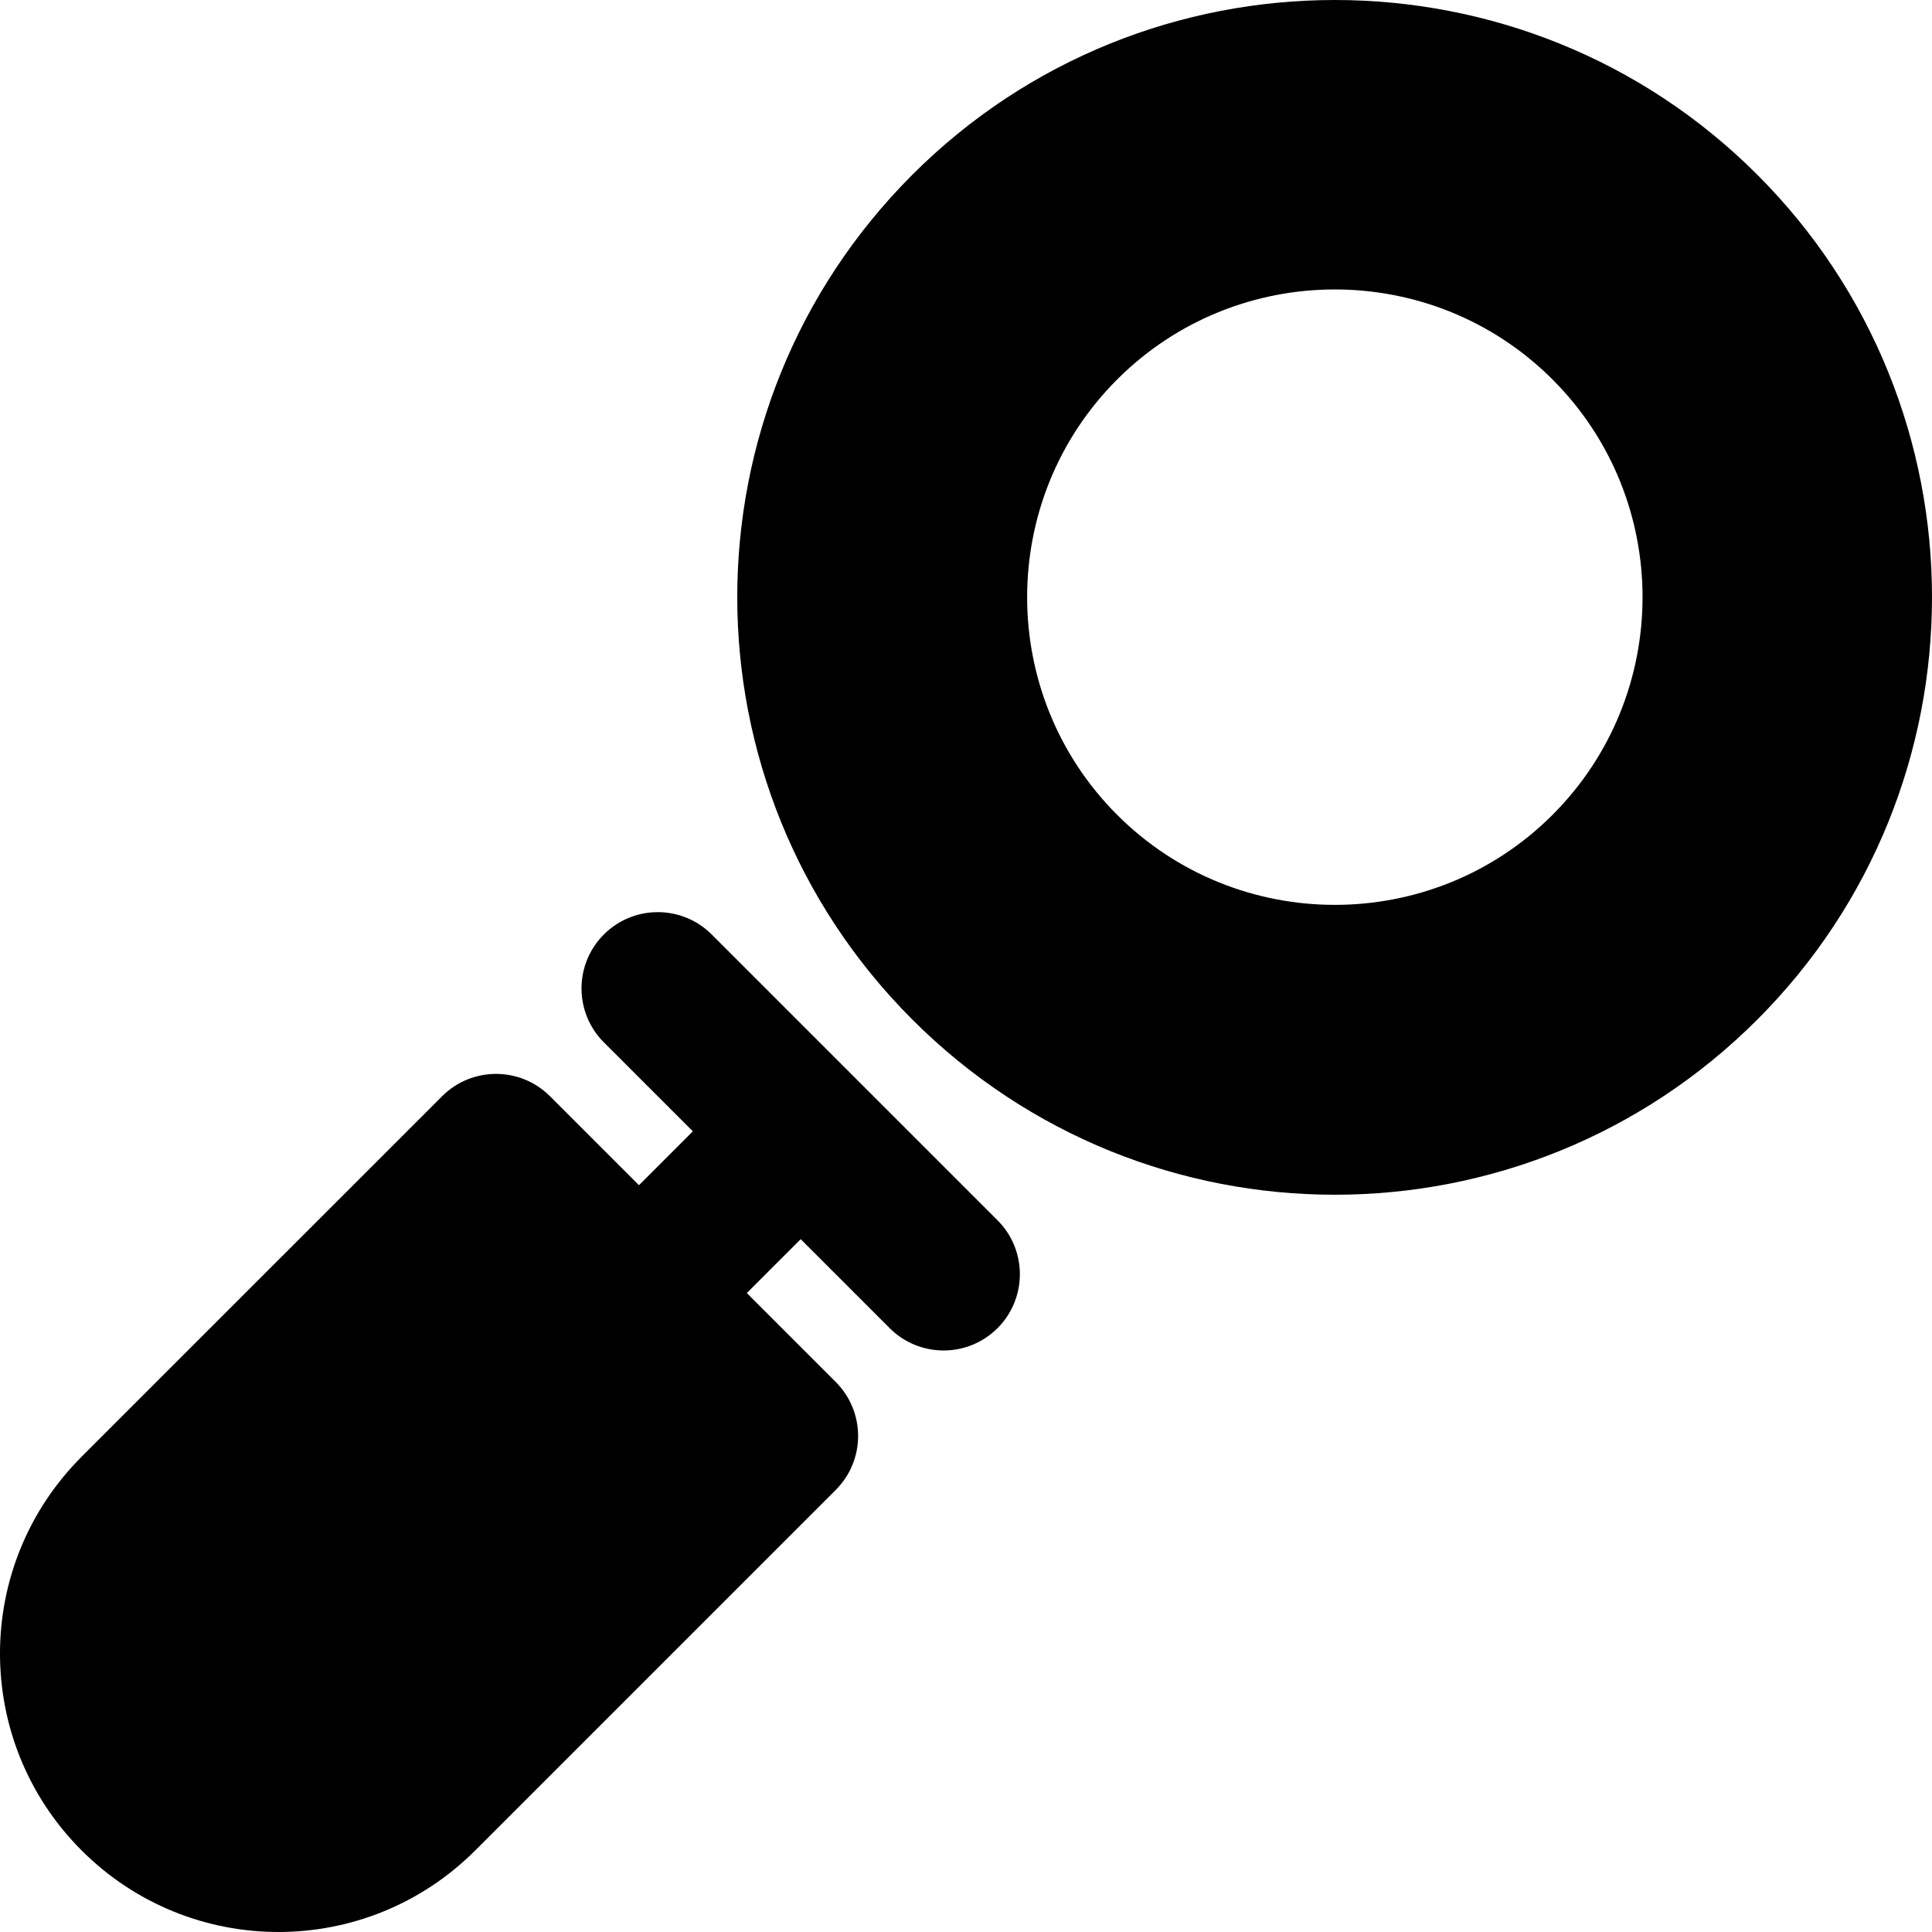
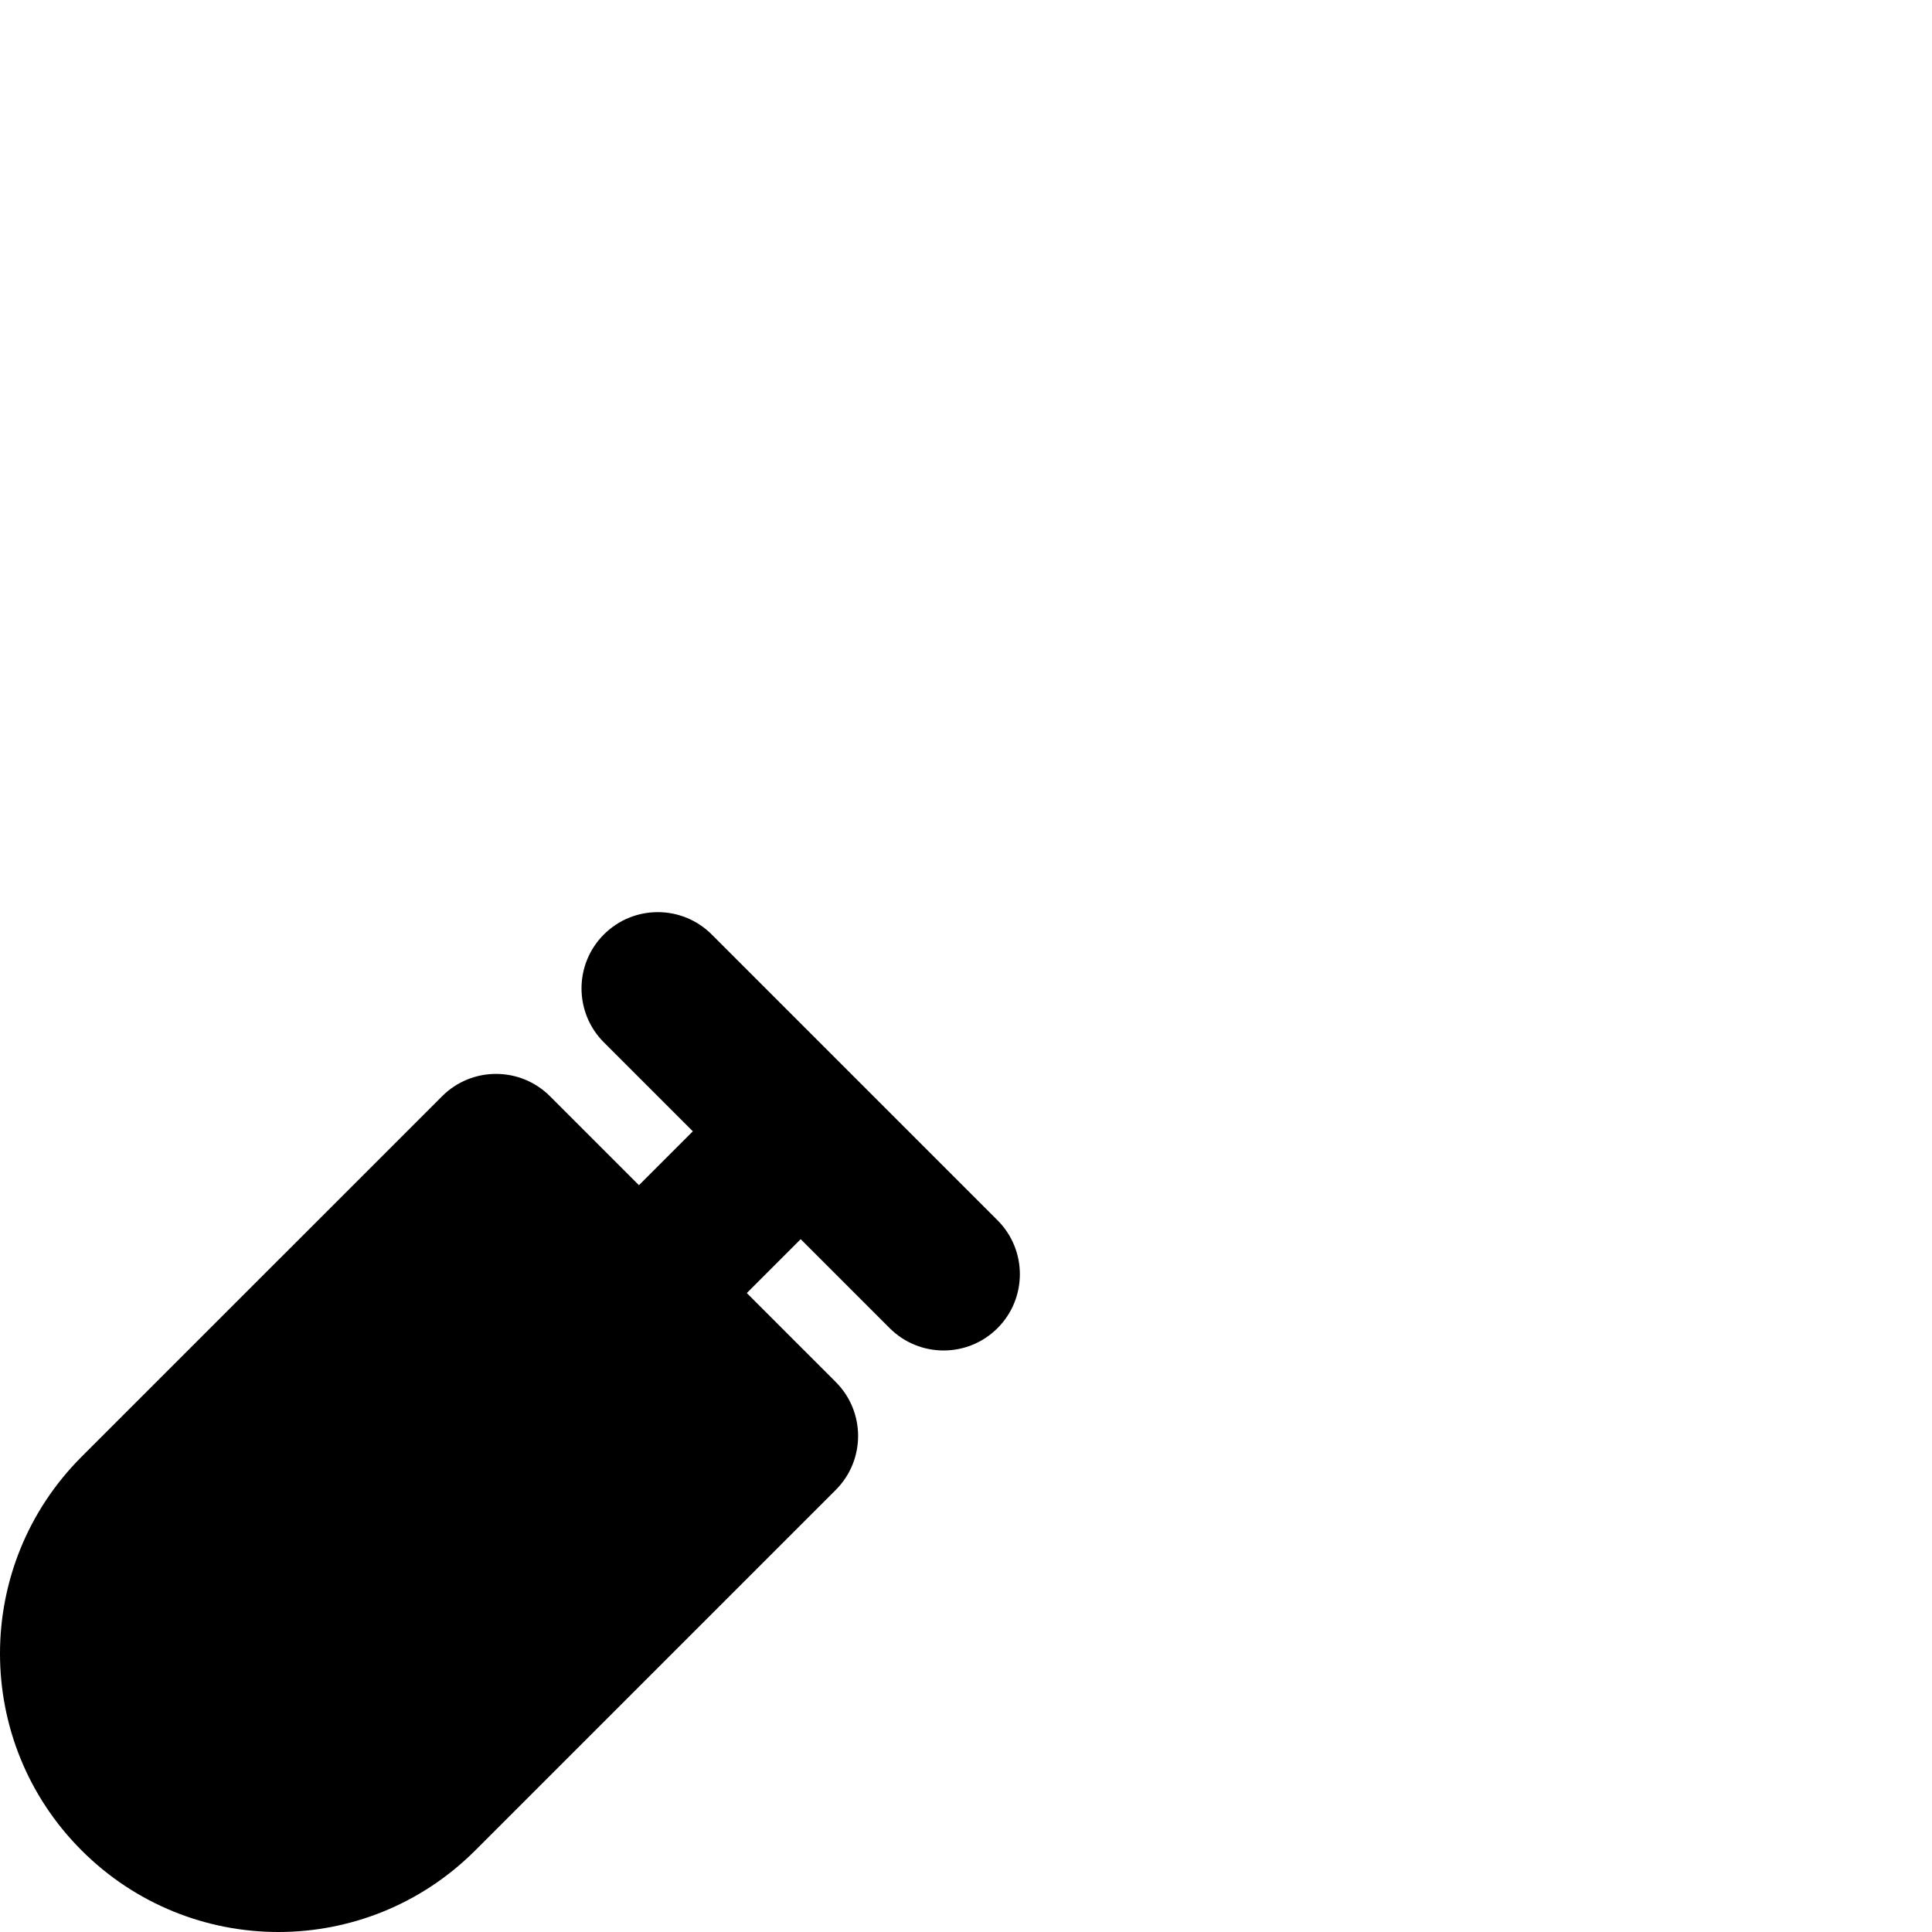
<svg xmlns="http://www.w3.org/2000/svg" width="1024" height="1024" version="1.1" id="Layer_1" x="0px" y="0px" viewBox="0 0 511.999 511.999" style="enable-background:new 0 0 511.999 511.999;" xml:space="preserve">
  <g>
    <g>
      <g>
-         <path d="M465.7,46.299c-61.731-61.732-162.176-61.732-223.908,0c-61.877,61.875-61.883,162.025,0,223.908 c61.875,61.877,162.025,61.883,223.908,0C527.432,208.476,527.432,108.03,465.7,46.299z M411.434,215.942 c-31.808,31.81-83.568,31.811-115.377,0c-31.809-31.808-31.809-83.566,0-115.377c31.81-31.81,83.568-31.811,115.377,0 C443.243,132.375,443.243,184.133,411.434,215.942z" />
        <path d="M188.613,247.647c-7.892-7.894-20.691-7.894-28.585,0c-7.894,7.894-7.894,20.691,0,28.585l23.578,23.578l-14.281,14.281 l-23.578-23.578c-7.892-7.892-20.696-7.888-28.585,0L21.624,386.05c-28.834,28.833-28.83,75.497,0,104.325 c28.833,28.834,75.497,28.83,104.325,0l95.539-95.539c7.892-7.892,7.888-20.697,0-28.585l-23.578-23.578l14.281-14.281 l23.578,23.578c7.894,7.895,20.693,7.894,28.585,0c7.894-7.894,7.894-20.691,0-28.585L188.613,247.647z" />
      </g>
    </g>
  </g>
</svg>